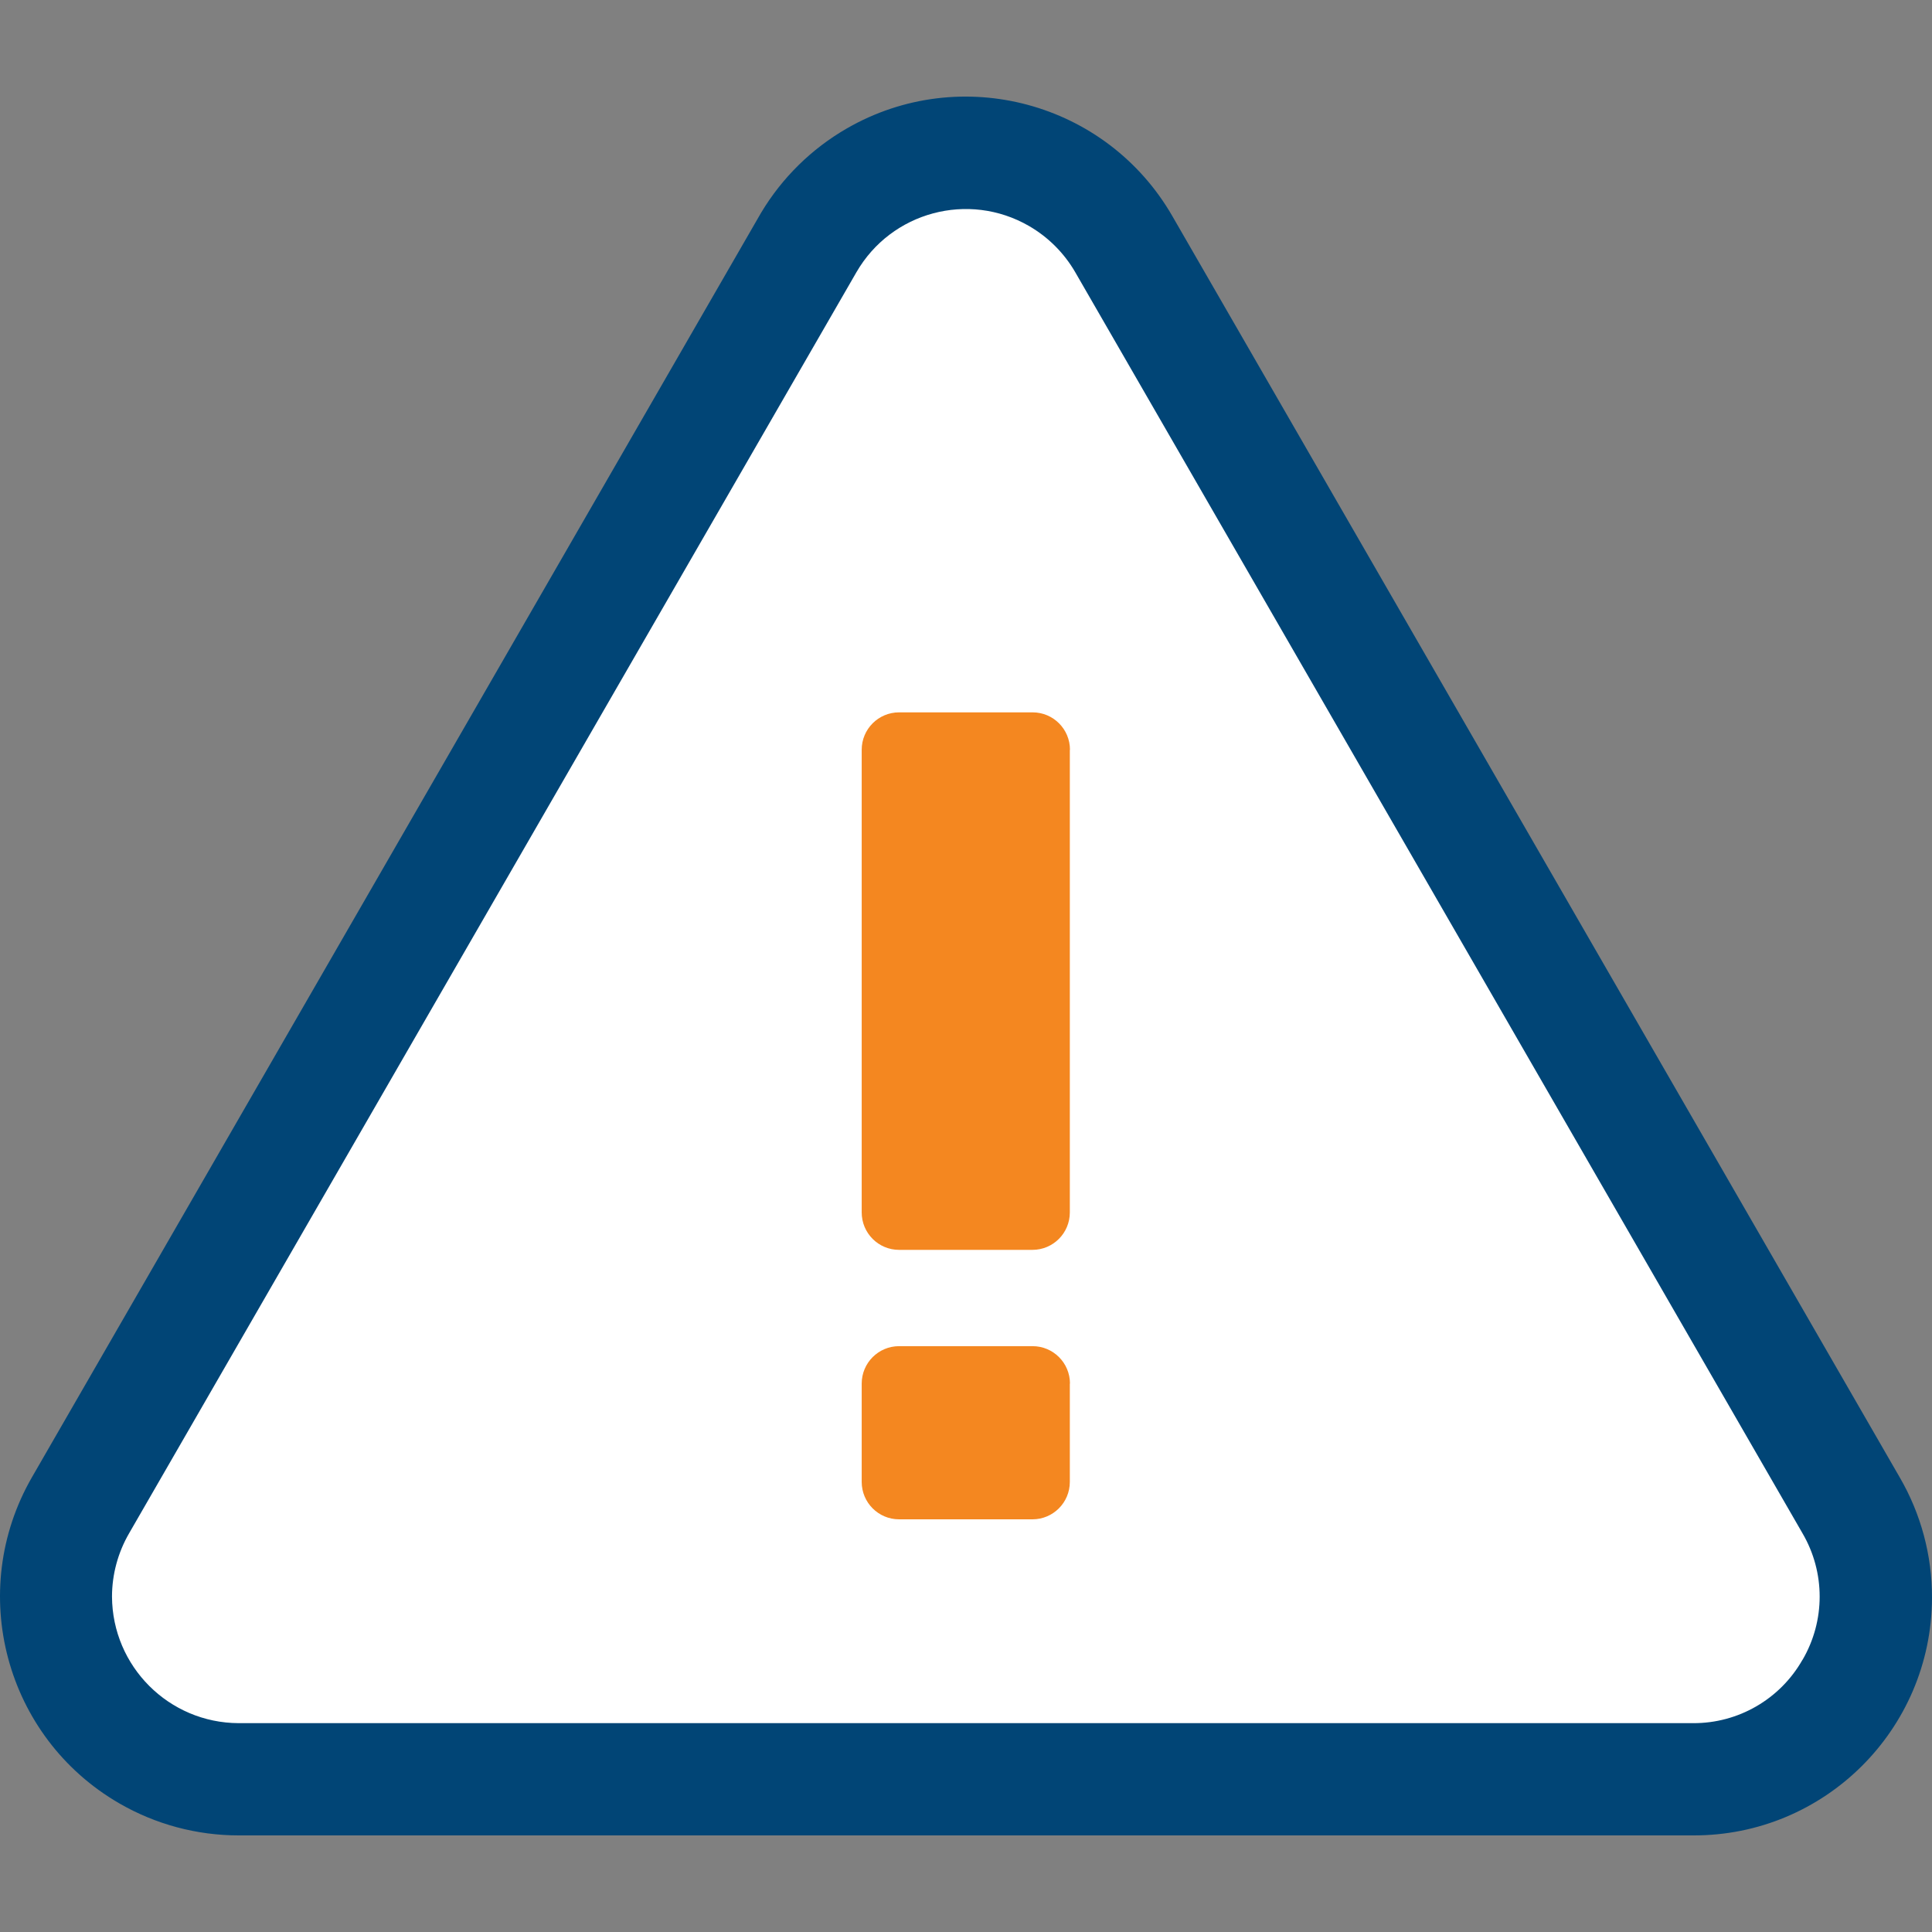
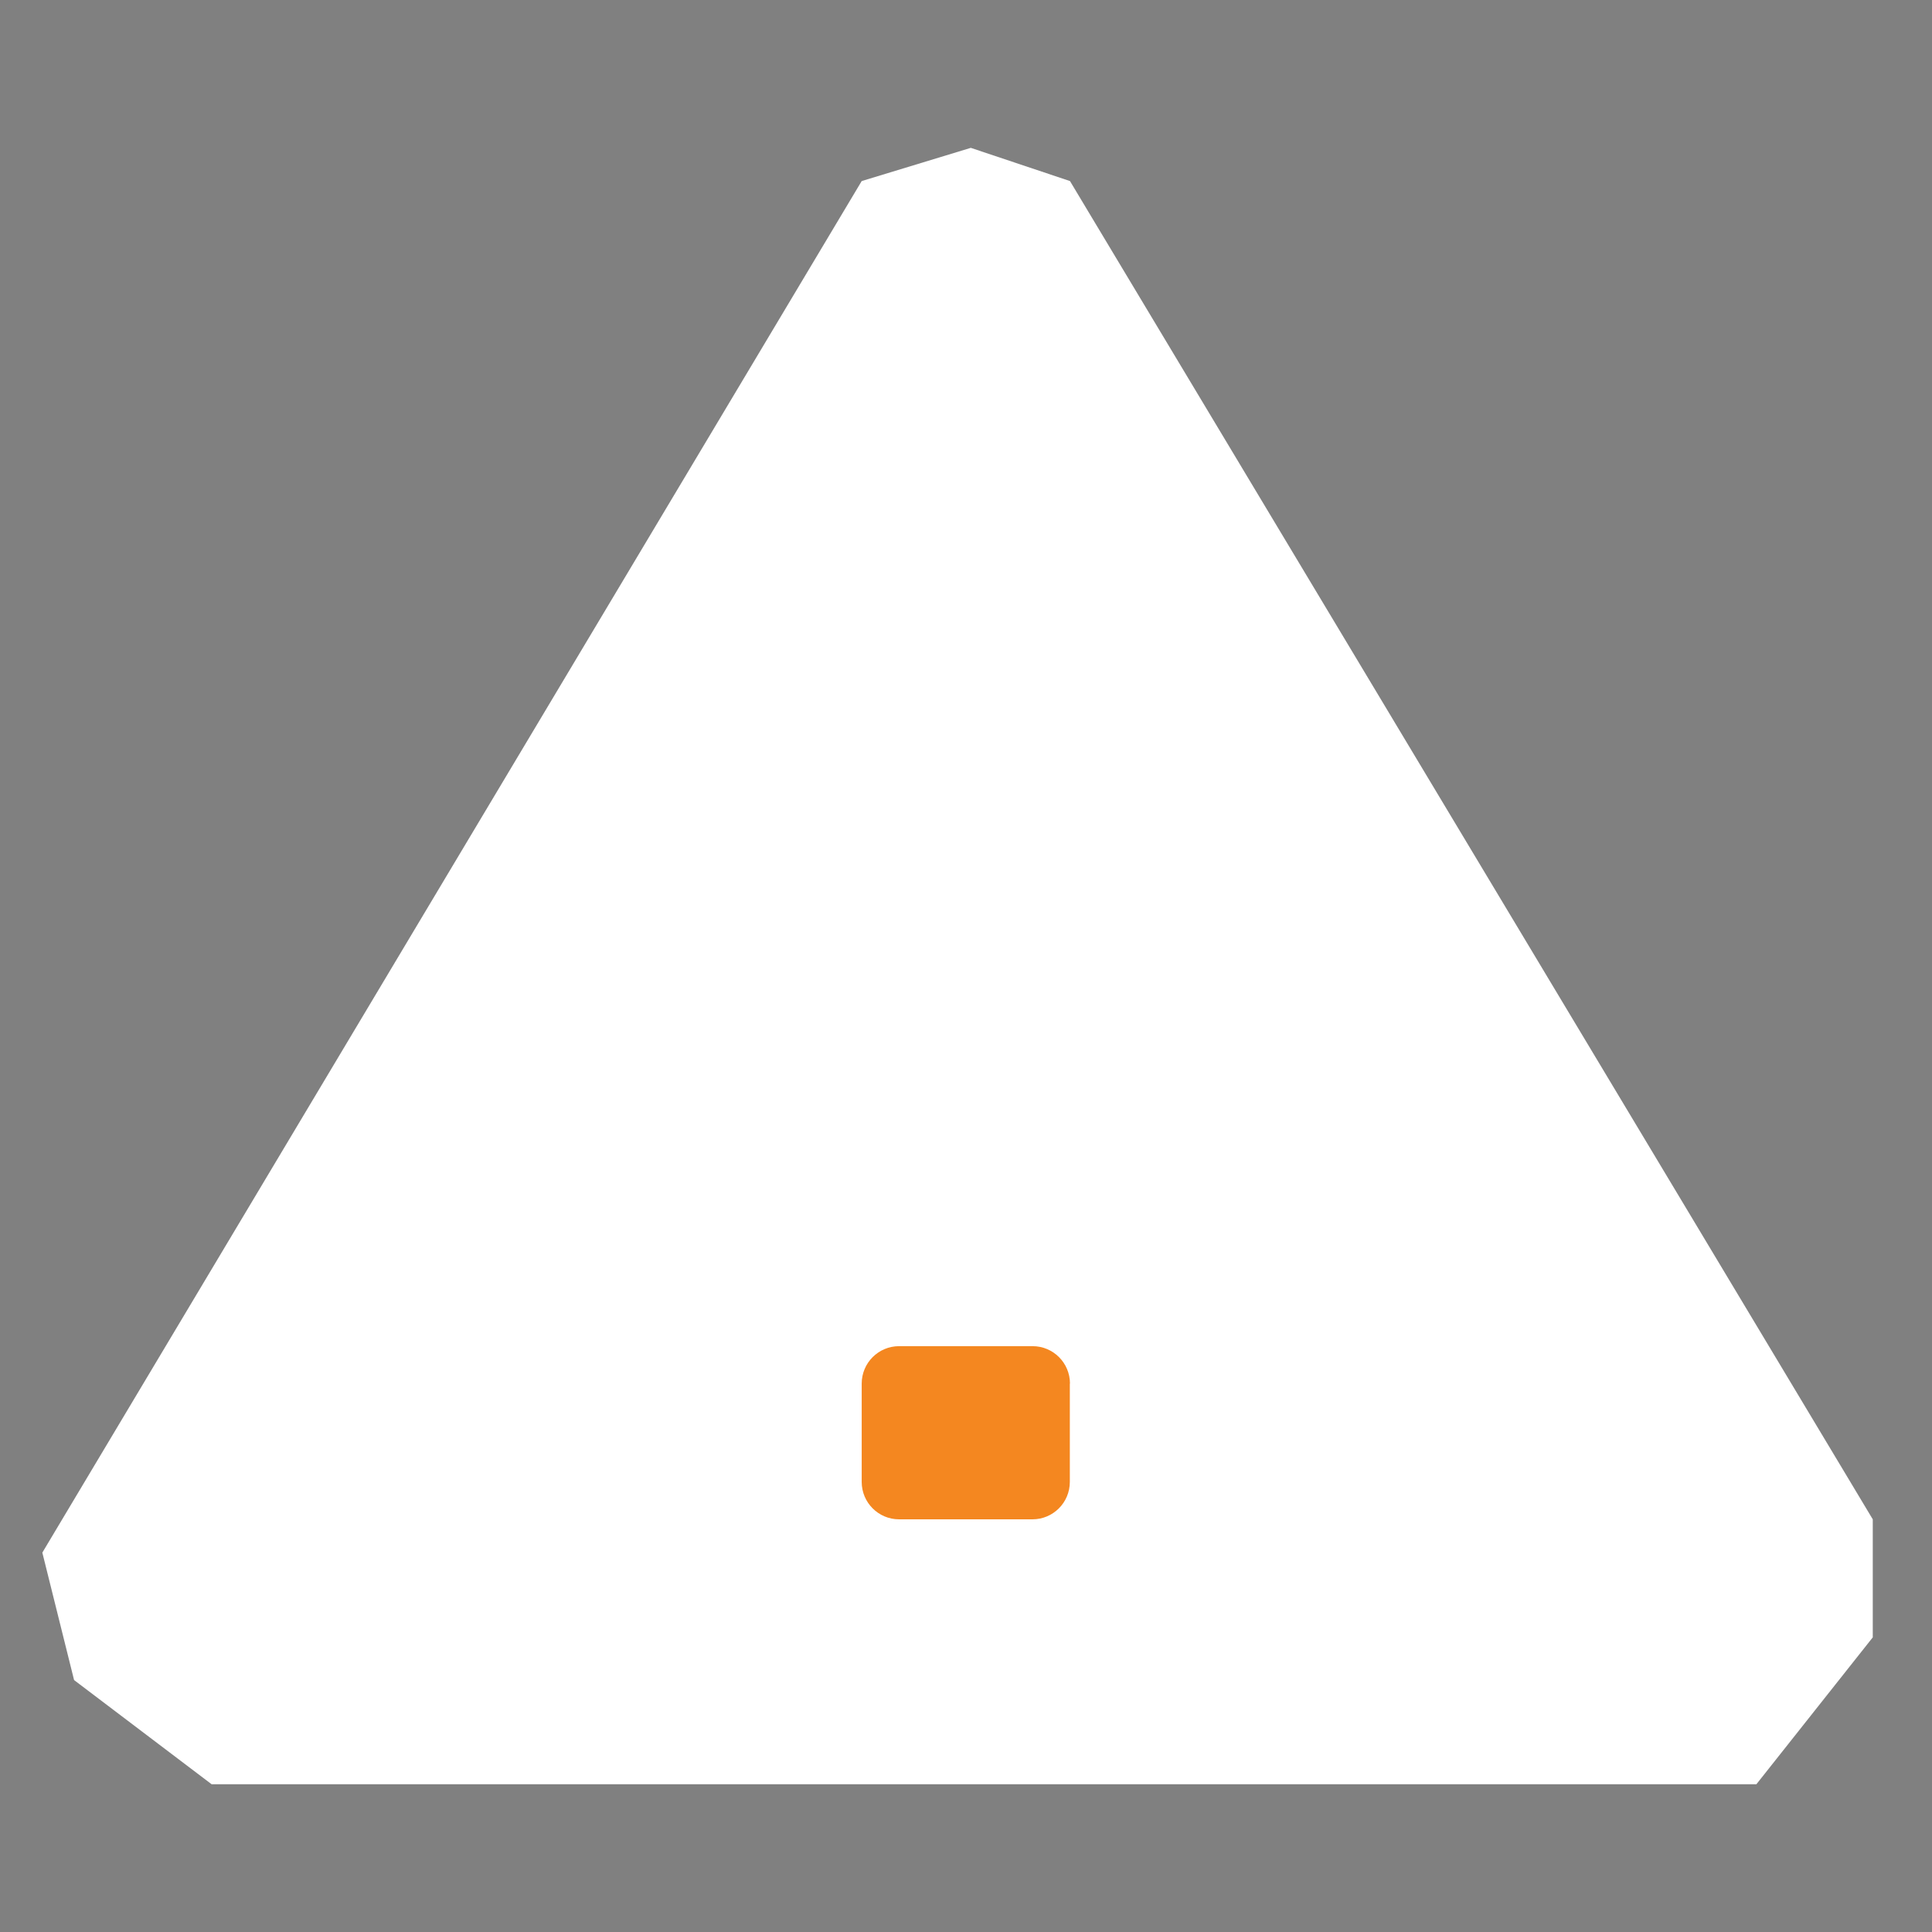
<svg xmlns="http://www.w3.org/2000/svg" width="70" height="70" viewBox="0 0 70 70" fill="none">
  <rect x="0" y="0" width="70" height="70" fill="#808080" stroke="none" />
  <path d="M35.174 5.357L38.767 6.56L67.854 55.048V59.325L63.637 64.647H7.668L2.684 60.872L1.534 56.254L31.221 6.56L35.174 5.357Z" fill="white" />
-   <path d="M68.827 53.521L42.479 7.834C40.097 3.695 34.813 2.271 30.678 4.656C29.404 5.391 28.339 6.438 27.582 7.699C27.555 7.744 27.529 7.787 27.503 7.835L1.159 53.521C-1.227 57.66 0.189 62.952 4.325 65.341C5.639 66.1 7.129 66.5 8.646 66.5H61.342C66.105 66.518 69.981 62.668 70 57.9C70.006 56.362 69.601 54.85 68.827 53.521ZM65.306 60.14C64.495 61.566 62.978 62.443 61.34 62.433H8.646C6.118 62.424 4.071 60.377 4.058 57.848C4.059 57.042 4.274 56.251 4.678 55.554L31.027 9.868C32.291 7.675 35.09 6.923 37.281 8.187C37.979 8.59 38.558 9.17 38.961 9.868L65.308 55.554C66.137 56.971 66.137 58.724 65.308 60.141H65.306L65.306 60.14Z" fill="#014576" />
-   <path d="M38.762 27.165V43.929C38.762 44.678 38.156 45.285 37.407 45.285H32.575C31.827 45.285 31.221 44.678 31.221 43.929V27.165C31.221 26.417 31.827 25.81 32.575 25.81H37.413C38.161 25.81 38.767 26.417 38.767 27.165H38.762Z" fill="#F48720" />
  <path d="M38.762 50.13V53.693C38.762 54.441 38.156 55.048 37.407 55.048H32.575C31.827 55.048 31.221 54.441 31.221 53.693V50.13C31.221 49.382 31.827 48.774 32.575 48.774H37.413C38.161 48.774 38.767 49.382 38.767 50.13H38.762Z" fill="#F48720" />
</svg>